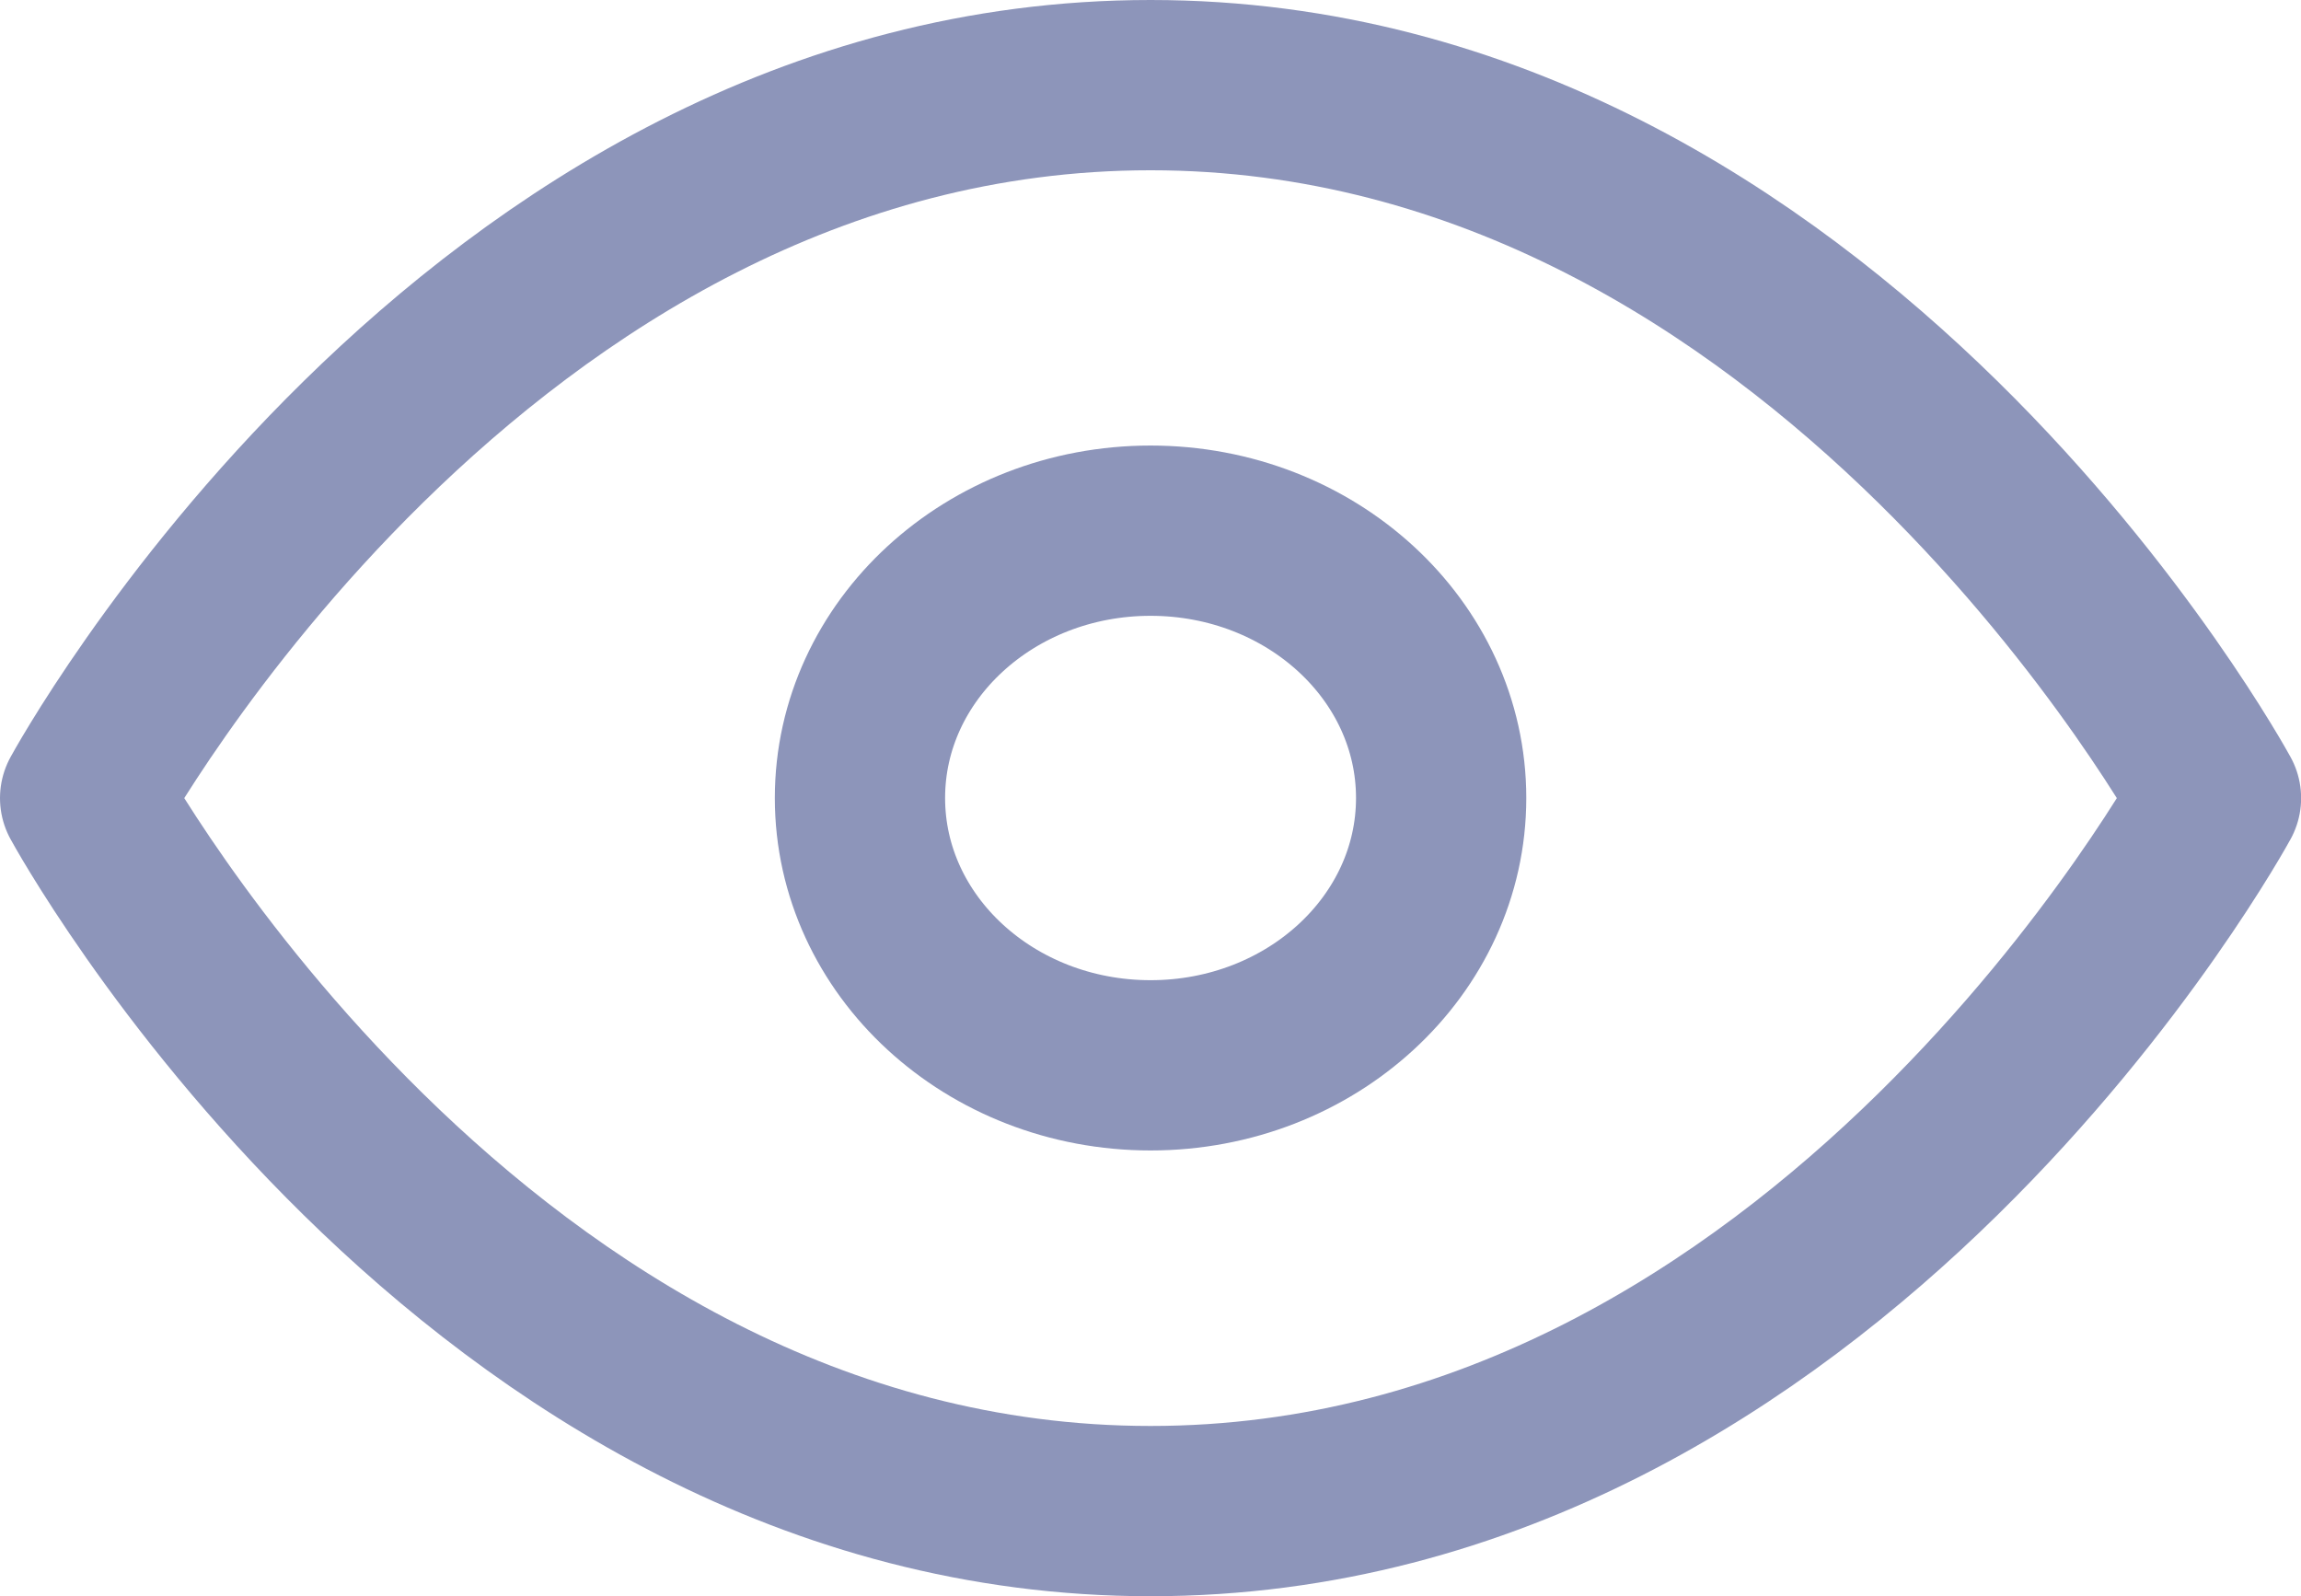
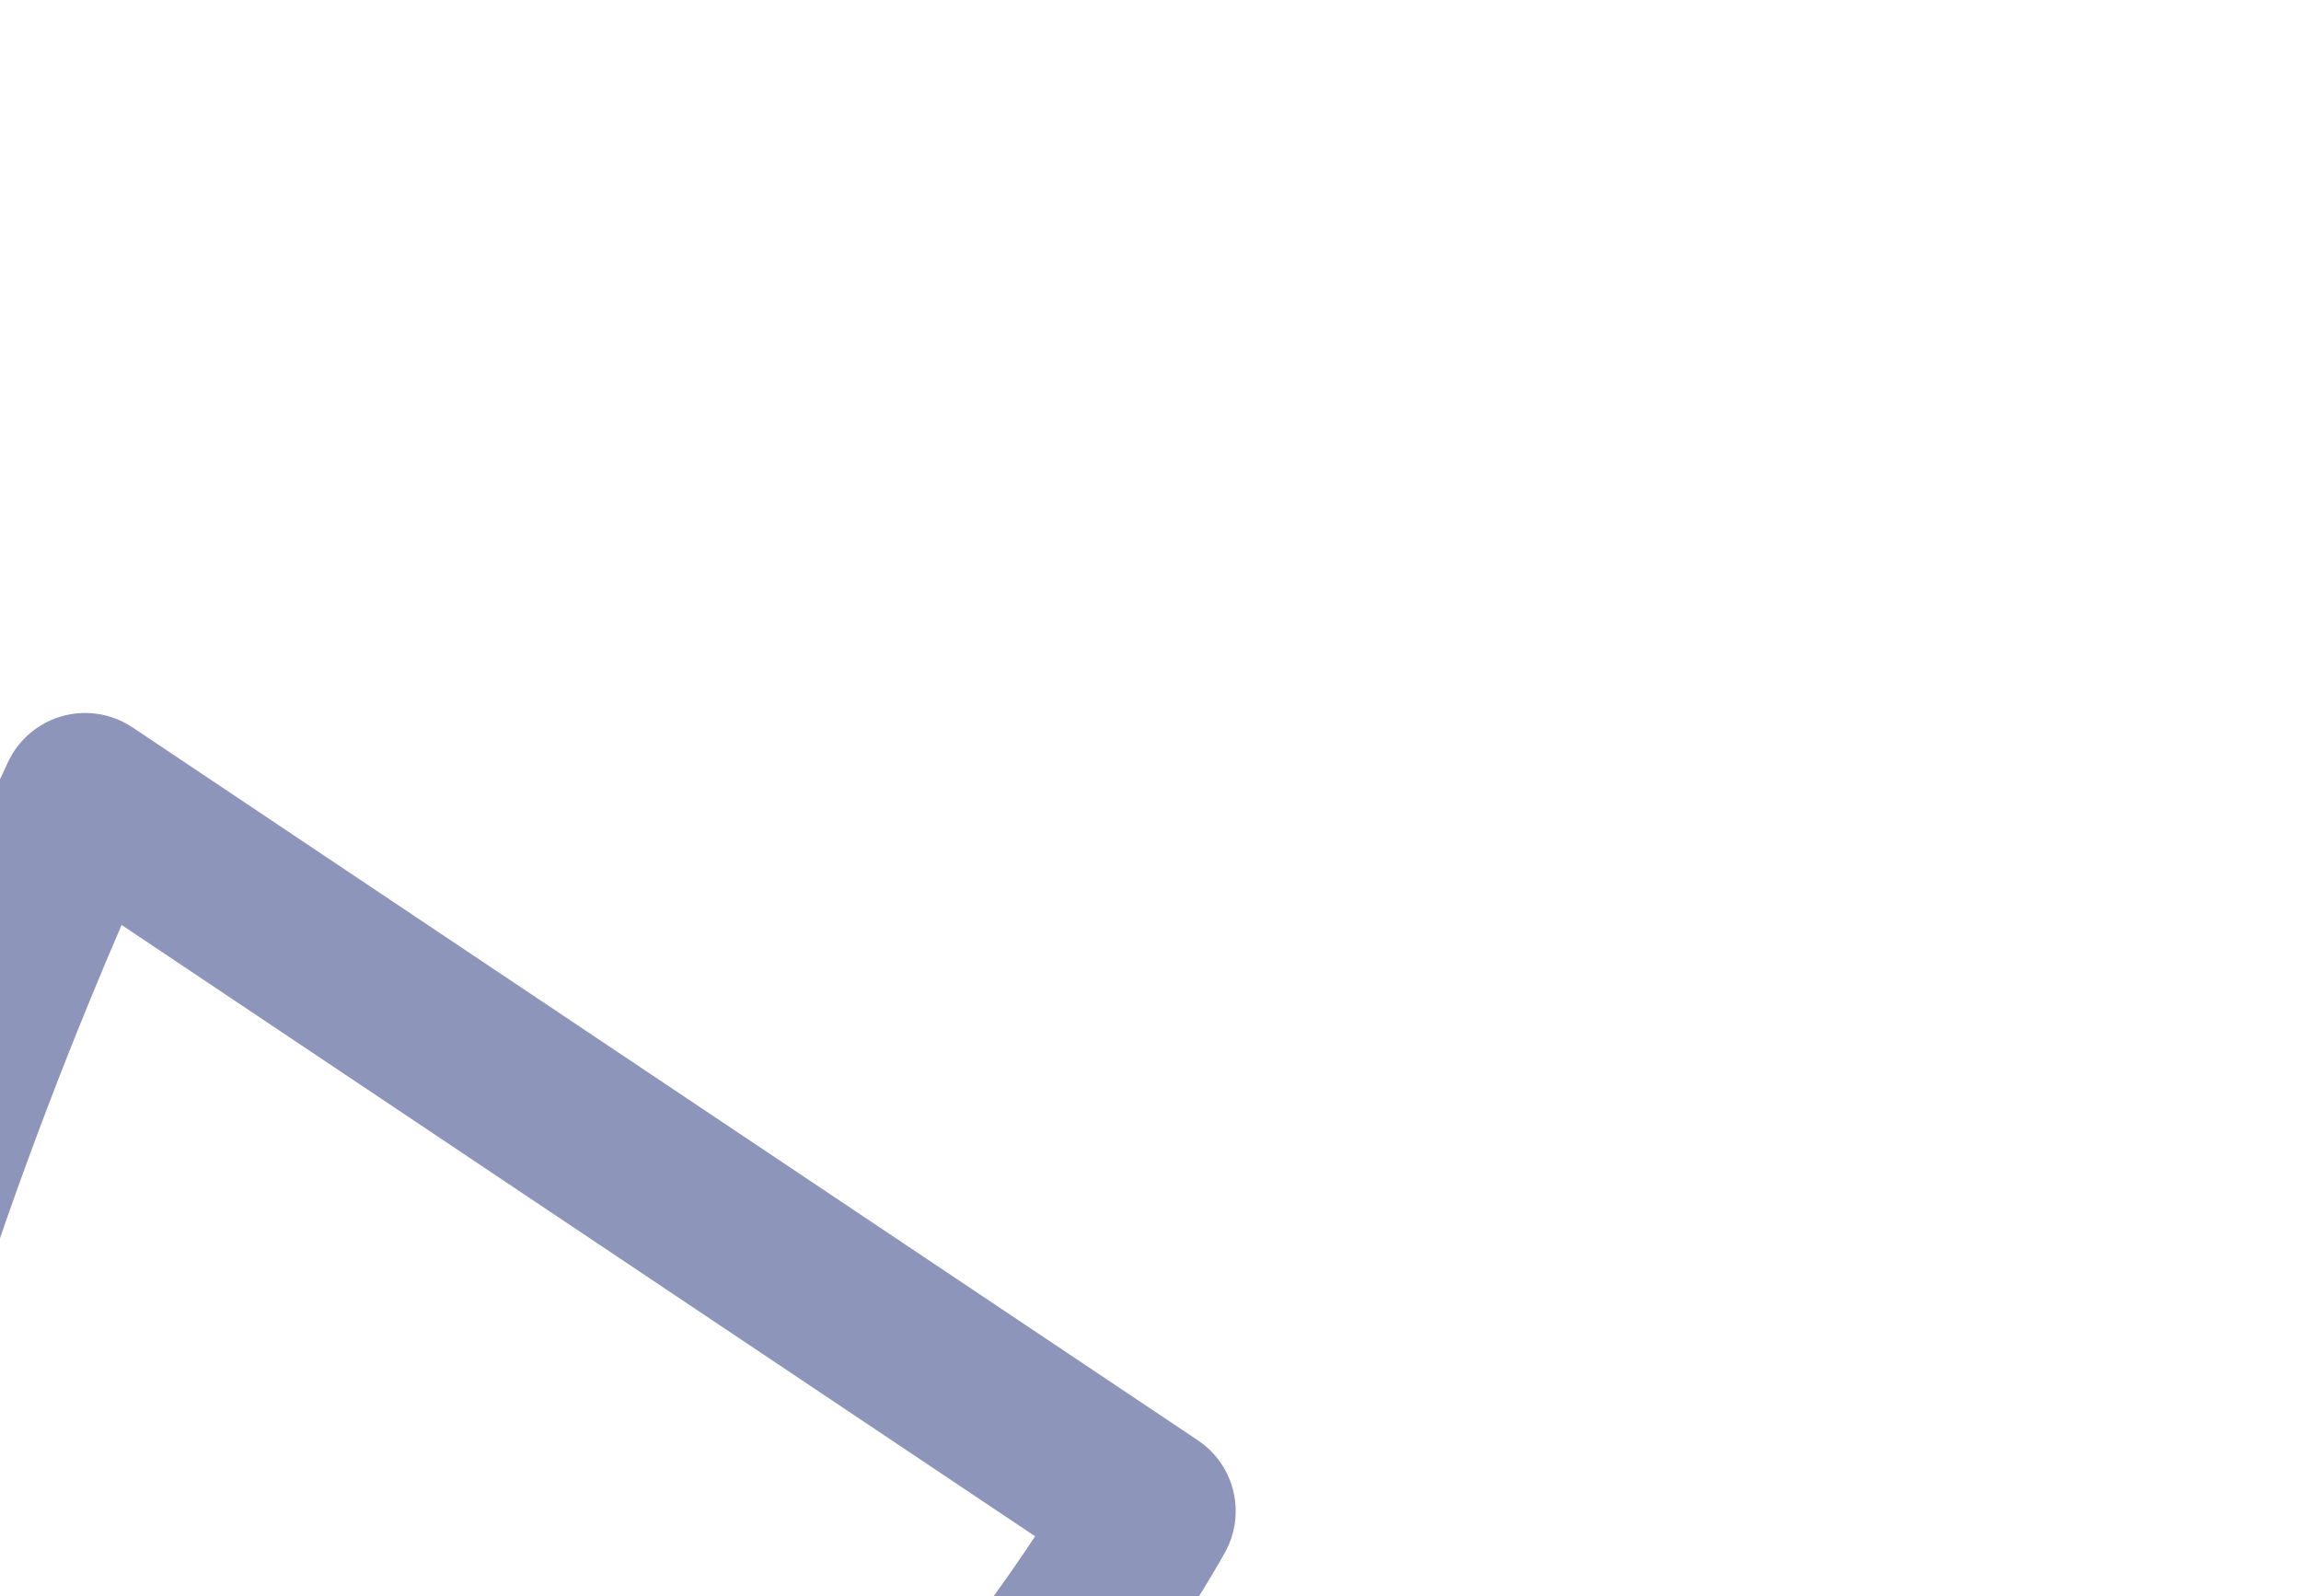
<svg xmlns="http://www.w3.org/2000/svg" width="20.271" height="14.061" viewBox="0 0 20.271 14.061">
  <g id="icon_showpass" transform="translate(0.75 0.75)">
-     <path id="Trazado_533" data-name="Trazado 533" d="M1,10.281S4.413,4,10.386,4s9.386,6.281,9.386,6.281-3.413,6.281-9.386,6.281S1,10.281,1,10.281Z" transform="translate(-1 -4)" fill="none" stroke="#8d95ba" stroke-linecap="round" stroke-linejoin="round" stroke-width="1.5" />
-     <ellipse id="Elipse_40" data-name="Elipse 40" cx="2.56" cy="2.355" rx="2.56" ry="2.355" transform="translate(6.826 3.925)" fill="none" stroke="#8d95ba" stroke-linecap="round" stroke-linejoin="round" stroke-width="1.5" />
+     <path id="Trazado_533" data-name="Trazado 533" d="M1,10.281s9.386,6.281,9.386,6.281-3.413,6.281-9.386,6.281S1,10.281,1,10.281Z" transform="translate(-1 -4)" fill="none" stroke="#8d95ba" stroke-linecap="round" stroke-linejoin="round" stroke-width="1.5" />
  </g>
</svg>